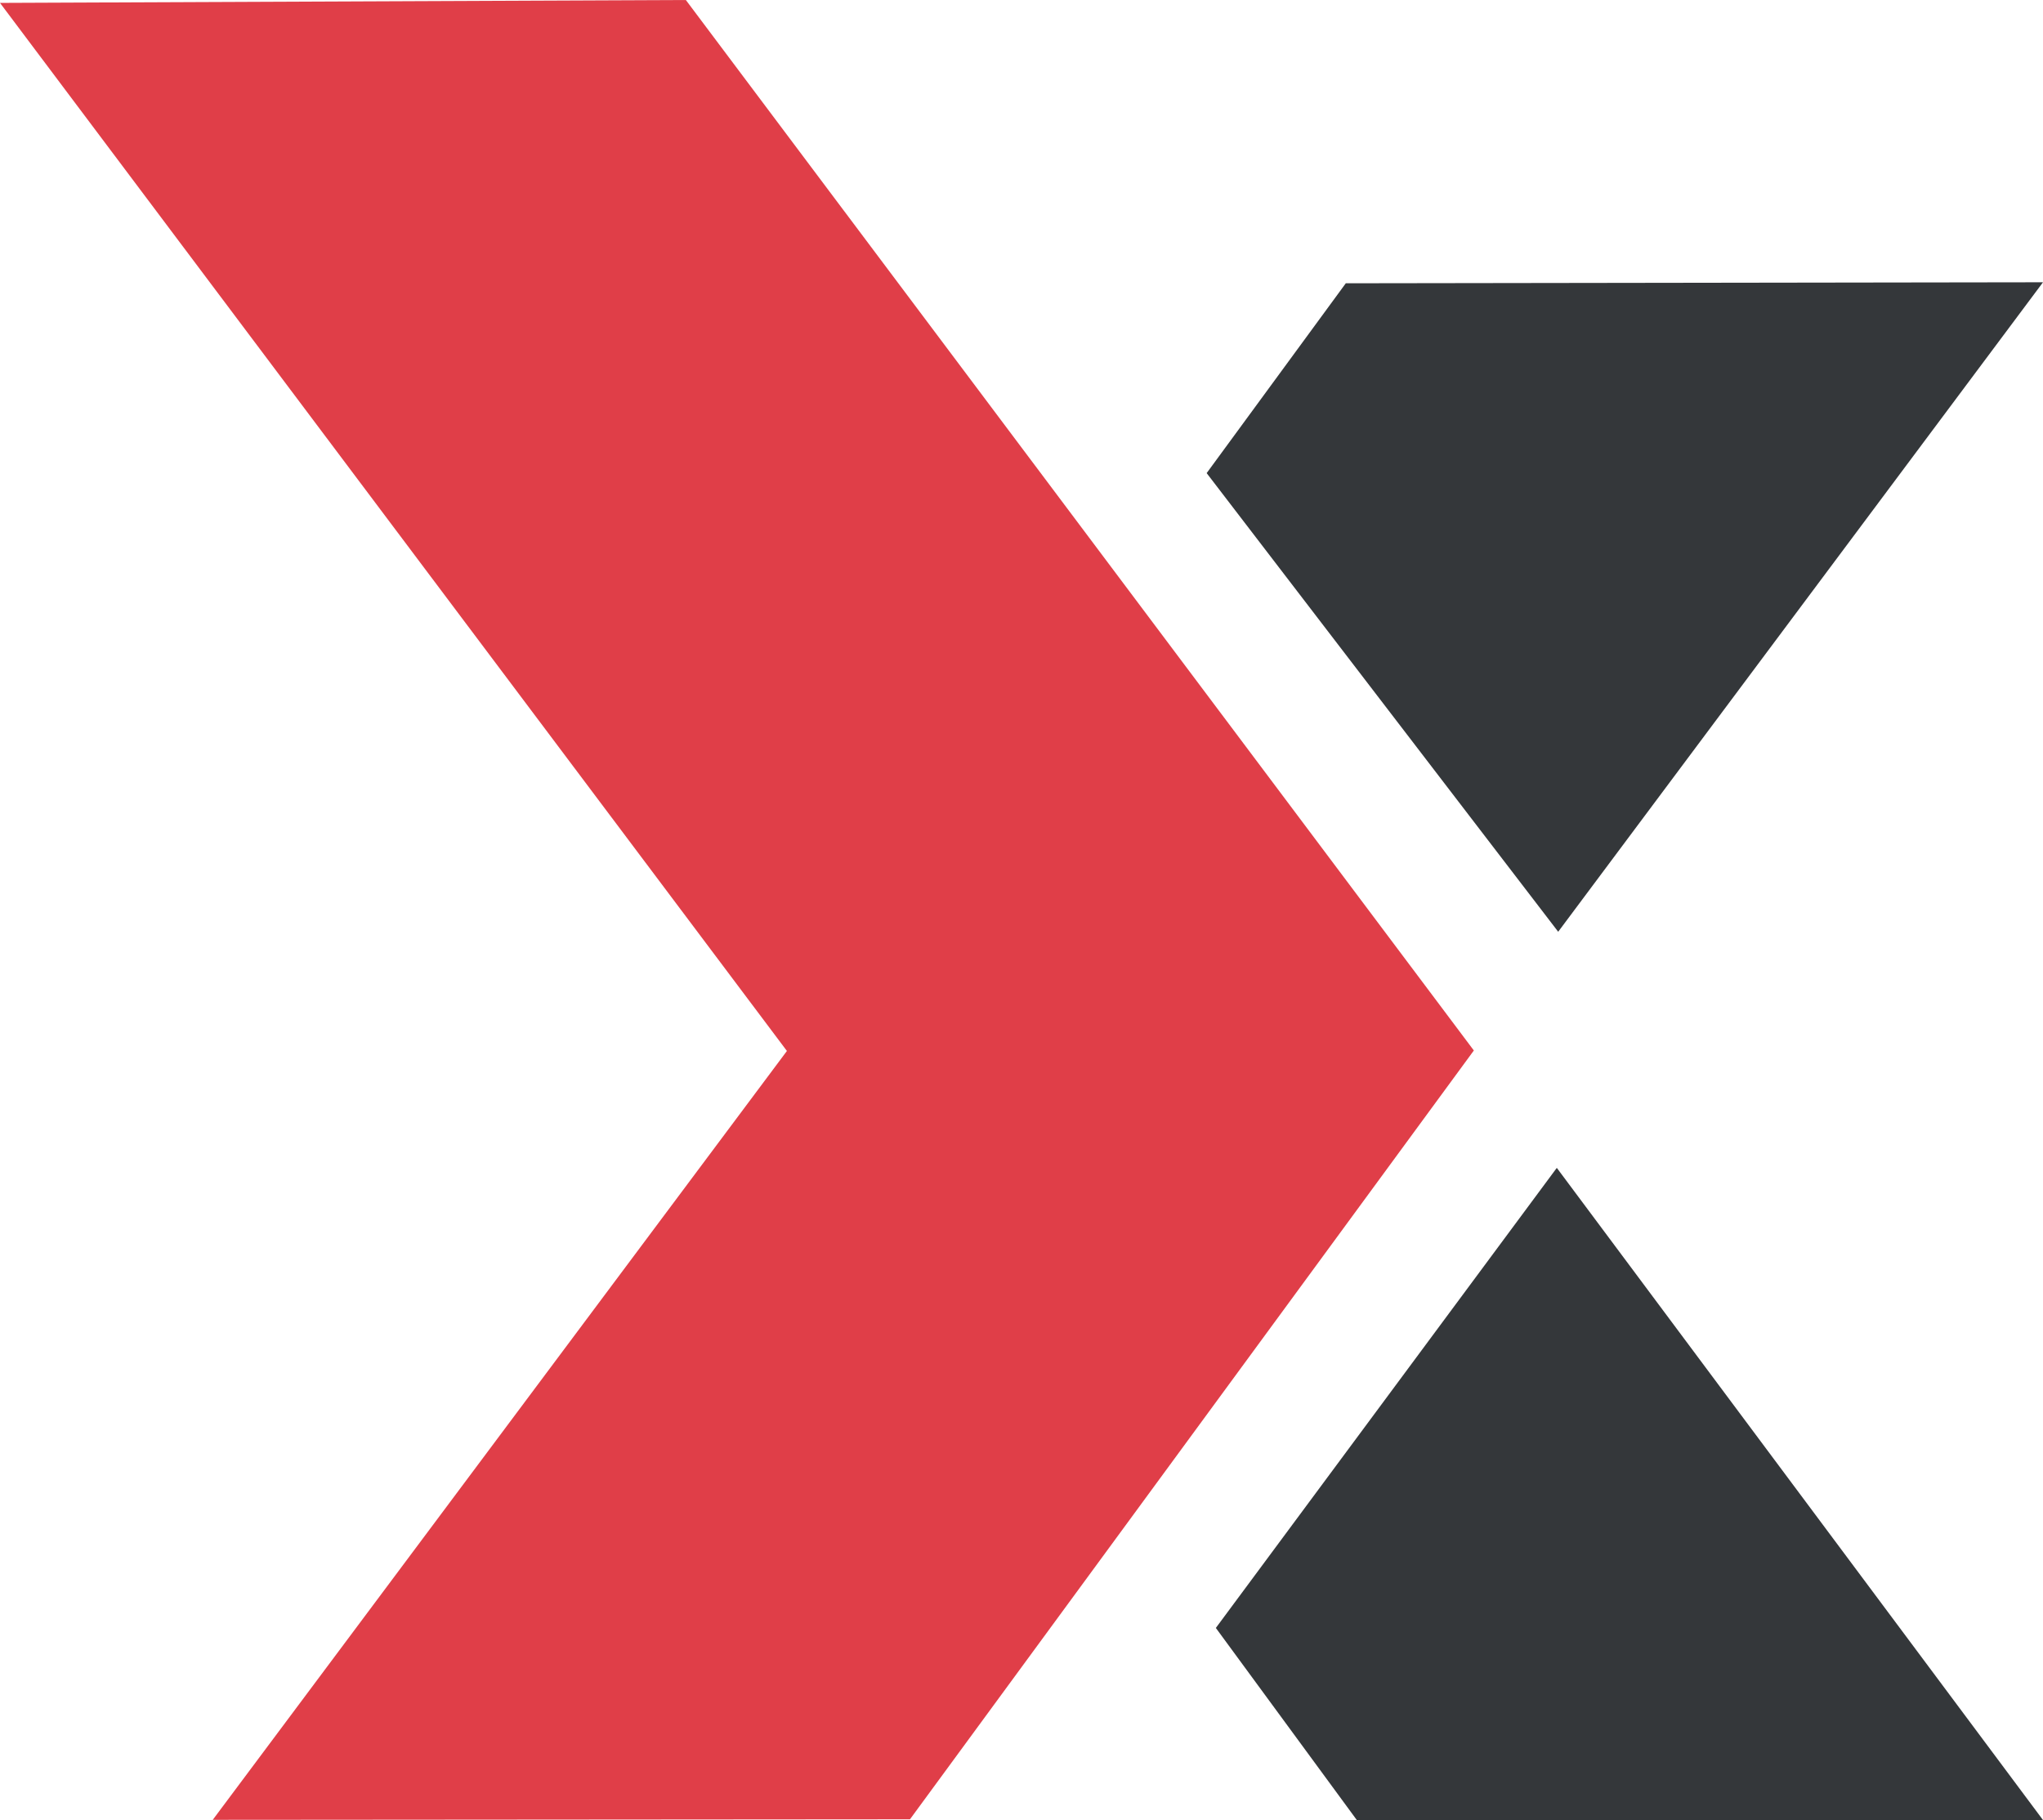
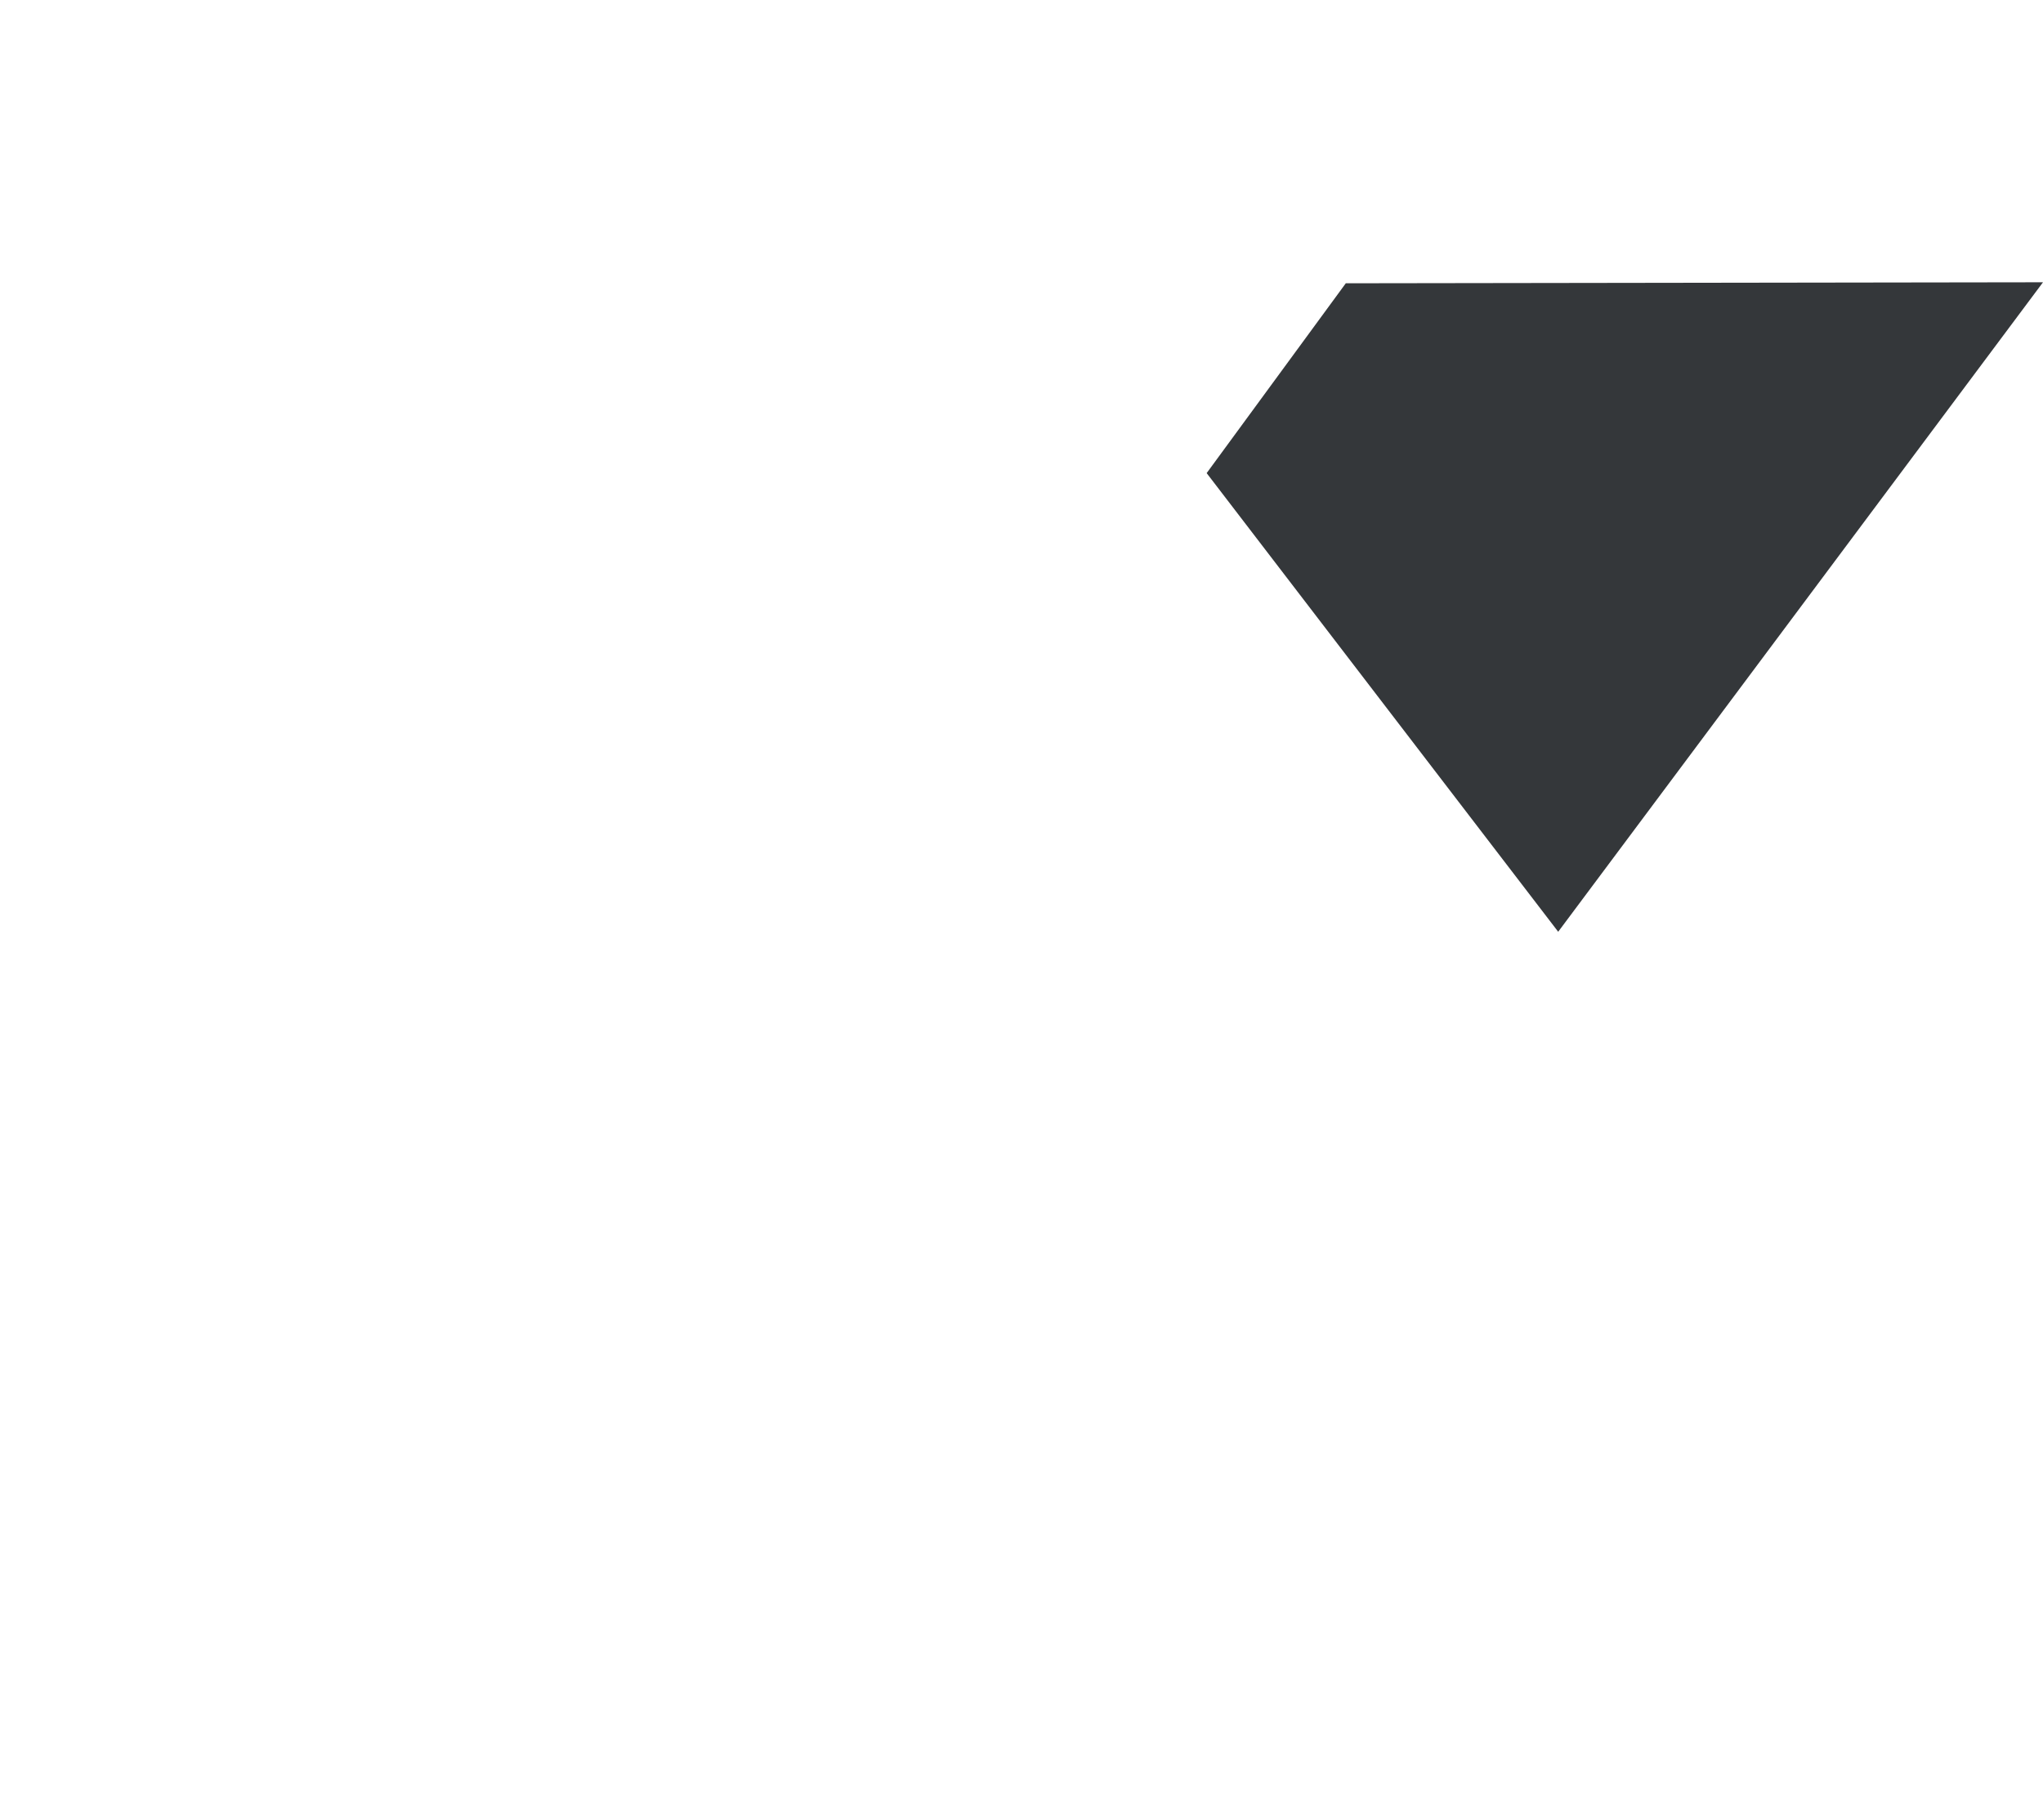
<svg xmlns="http://www.w3.org/2000/svg" width="229" height="204" viewBox="0 0 229 204" fill="none">
  <path d="M150.85 31.751L229 31.639L174.658 104.435L135.255 53.029L150.85 31.751Z" fill="#34373A" />
-   <path d="M174.502 130.899L229 203.998H152.085L136.284 182.467L174.502 130.899Z" fill="#34373A" />
-   <path d="M165.203 117.744L76.876 -0L0 0.325L88.205 117.796L23.848 203.973L101.999 203.914L165.203 117.744Z" fill="#E03E48" />
</svg>